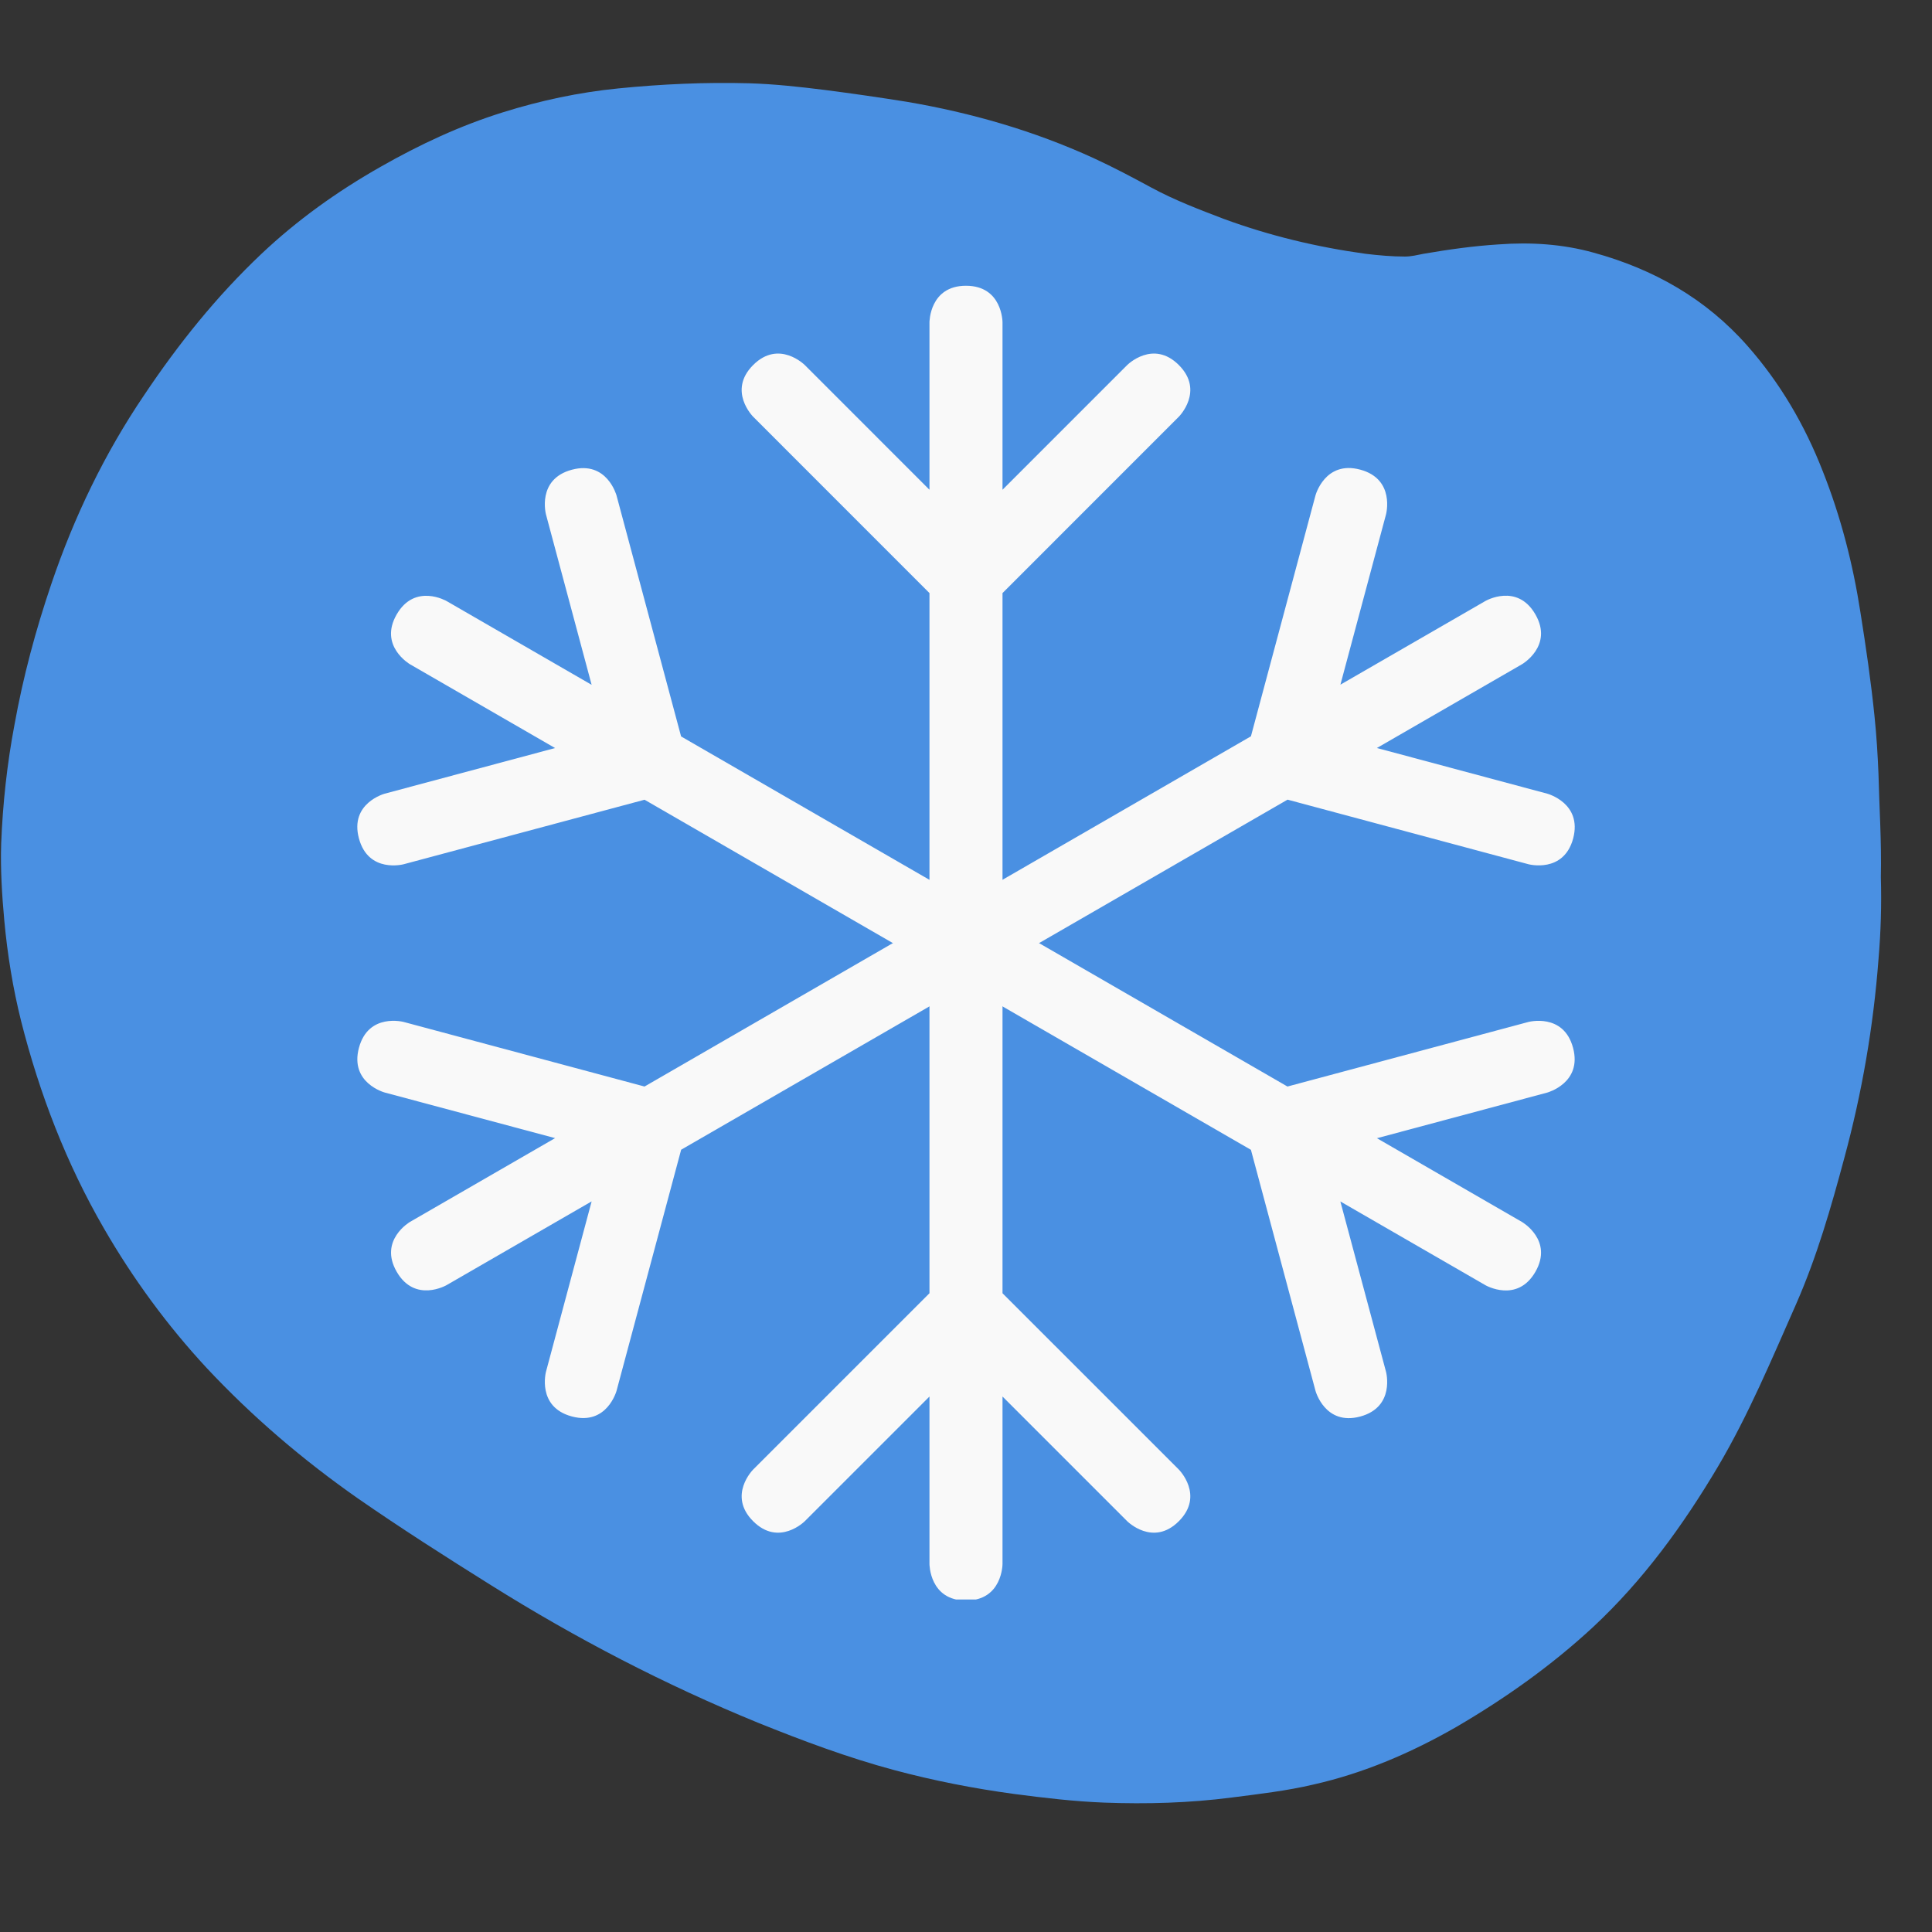
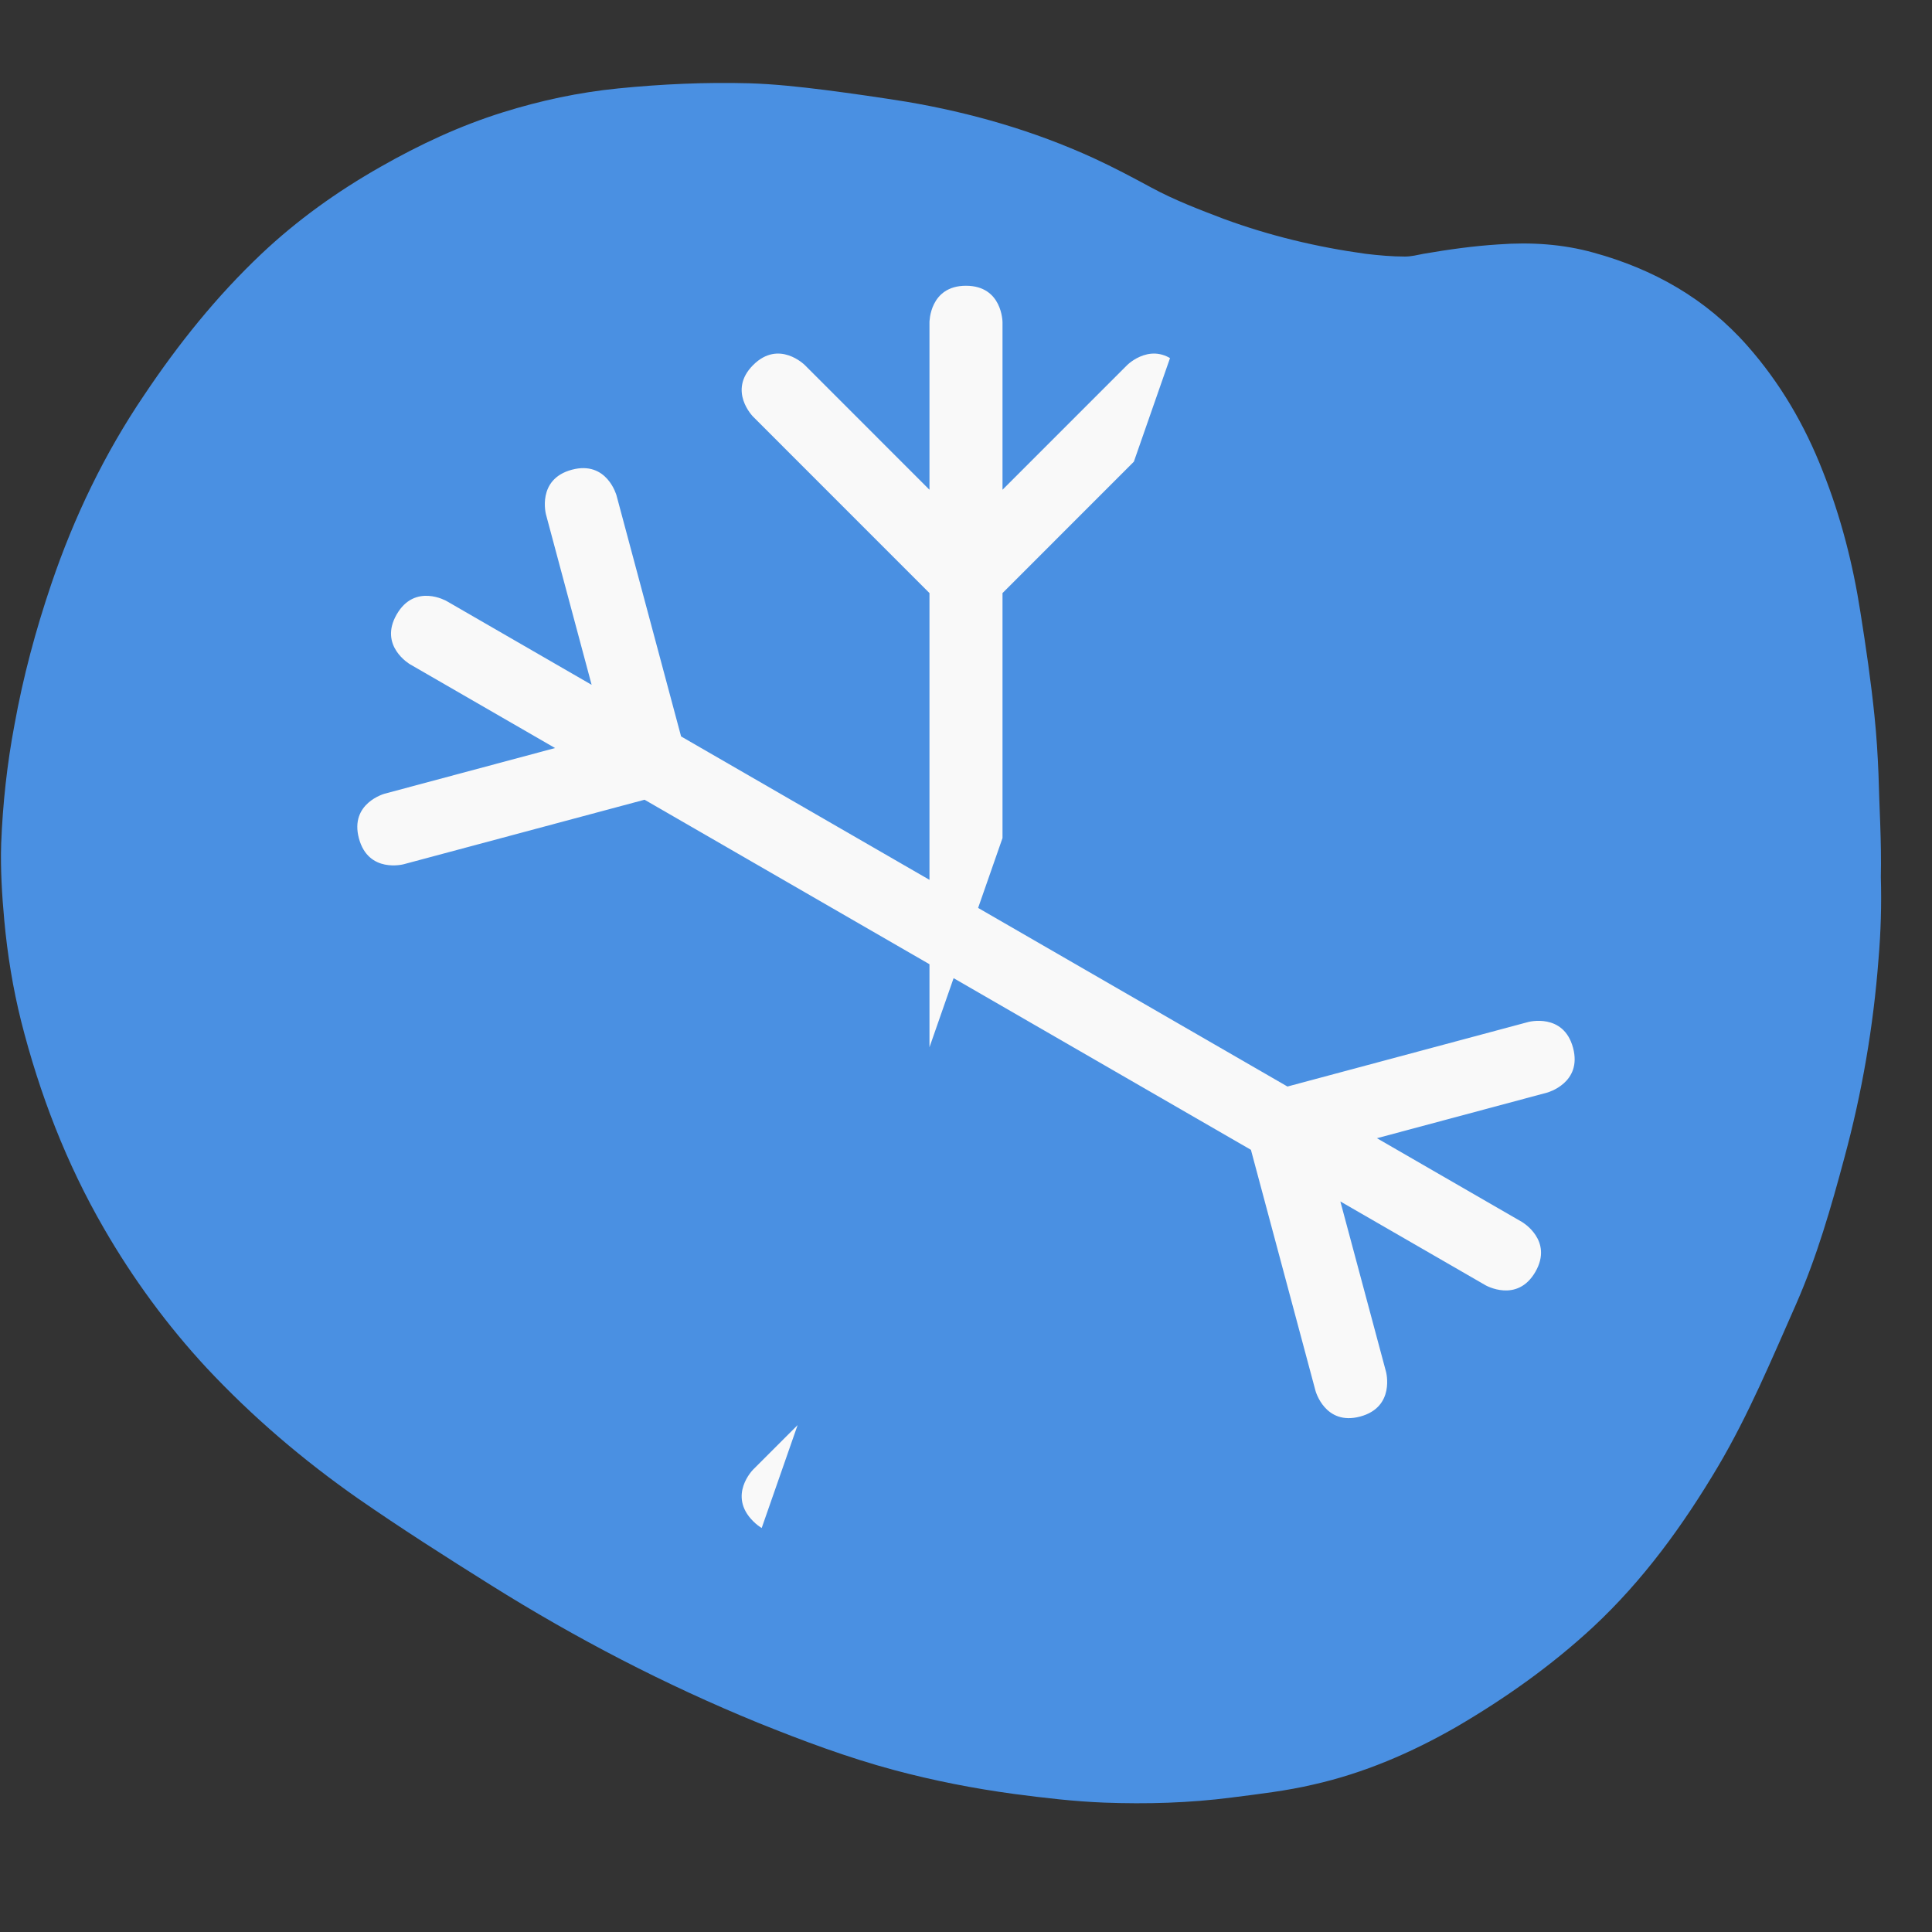
<svg xmlns="http://www.w3.org/2000/svg" version="1.0" preserveAspectRatio="xMidYMid meet" height="500" viewBox="0 0 375 375" zoomAndPan="magnify" width="500">
  <rect x="0" y="0" width="375" height="375" fill="#333333" stroke="none" />
  <defs>
    <clipPath id="0a804f298b">
      <path clip-rule="nonzero" d="M 0 16 L 365.25 16 L 365.25 350.438 L 0 350.438 Z M 0 16" />
    </clipPath>
    <clipPath id="2411e0c7f7">
-       <path clip-rule="nonzero" d="M 143 55.465 L 232 55.465 L 232 310.465 L 143 310.465 Z M 143 55.465" />
+       <path clip-rule="nonzero" d="M 143 55.465 L 232 55.465 L 143 310.465 Z M 143 55.465" />
    </clipPath>
  </defs>
  <g clip-path="url(#0a804f298b)">
    <path fill-rule="nonzero" fill-opacity="1" d="M 365.07 170.242 C 365.223 175.57 365.07 180.895 364.613 186.223 C 363.625 199.234 361.418 212.094 357.992 224.723 C 355.406 234.387 352.668 243.898 348.633 253.102 C 343.918 263.754 339.426 274.559 333.492 284.605 C 326.723 296.016 318.961 306.746 309.145 315.875 C 301.078 323.332 292.176 329.648 282.664 335.203 C 273.914 340.223 264.711 344.18 254.895 346.387 C 249.719 347.605 244.395 348.215 239.066 348.898 C 230.852 349.965 222.555 350.191 214.34 349.887 C 208.48 349.66 202.699 348.973 196.914 348.215 C 189 347.148 181.242 345.625 173.555 343.57 C 164.5 341.137 155.75 337.863 147.078 334.363 C 129.043 326.984 111.773 318.008 95.262 307.66 C 86.512 302.18 77.914 296.703 69.469 290.844 C 58.816 283.387 49 275.016 40.098 265.504 C 32.414 257.211 25.793 248.156 20.164 238.418 C 12.859 225.789 7.684 212.32 4.109 198.242 C 2.512 191.852 1.445 185.309 0.836 178.688 C 0.379 173.742 0.074 168.723 0.227 163.777 C 0.531 156.016 1.371 148.254 2.816 140.645 C 4.488 131.363 6.922 122.309 9.969 113.328 C 14.379 100.32 20.316 87.992 28 76.656 C 34.621 66.766 42 57.559 50.676 49.34 C 57.676 42.719 65.434 37.164 73.883 32.371 C 81.488 28.035 89.328 24.383 97.621 21.797 C 104.926 19.512 112.383 17.914 120.066 17.156 C 128.512 16.316 136.883 15.938 145.402 16.164 C 150.348 16.316 155.219 16.852 160.09 17.461 C 165.414 18.145 170.664 18.906 175.914 19.742 C 188.469 21.871 200.645 25.371 212.285 30.699 C 216.09 32.449 219.816 34.426 223.469 36.406 C 227.957 38.84 232.754 40.664 237.547 42.492 C 246.449 45.766 255.656 47.969 265.09 49.266 C 267.602 49.566 270.188 49.797 272.699 49.797 C 273.914 49.797 275.133 49.492 276.273 49.266 C 281.145 48.426 286.016 47.742 290.883 47.438 C 297.121 46.98 303.285 47.363 309.297 49.035 C 320.938 52.23 331.059 57.938 339.125 67.07 C 345.516 74.297 350.309 82.516 353.809 91.492 C 357.309 100.32 359.668 109.527 361.113 118.883 C 362.18 125.578 363.168 132.352 363.852 139.125 C 364.23 142.777 364.461 146.504 364.613 150.234 C 364.766 156.625 365.223 163.395 365.07 170.242 Z M 365.07 170.242" fill="#4a90e2" />
  </g>
  <g clip-path="url(#2411e0c7f7)">
    <path fill-rule="nonzero" fill-opacity="1" d="M 194.586 251.016 L 194.586 115.117 L 228.812 80.883 C 228.812 80.883 233.824 75.871 228.812 70.855 C 223.801 65.844 218.789 70.855 218.789 70.855 L 194.586 95.062 L 194.586 62.555 C 194.586 62.555 194.586 55.465 187.496 55.465 C 180.41 55.465 180.41 62.555 180.41 62.555 L 180.41 95.062 L 156.207 70.855 C 156.207 70.855 151.195 65.844 146.184 70.855 C 141.172 75.871 146.184 80.883 146.184 80.883 L 180.41 115.117 L 180.41 251.016 L 146.184 285.242 C 146.184 285.242 141.172 290.254 146.184 295.266 C 151.195 300.277 156.207 295.266 156.207 295.266 L 180.41 271.066 L 180.41 303.574 C 180.41 303.574 180.41 310.664 187.496 310.664 C 194.586 310.664 194.586 303.574 194.586 303.574 L 194.586 271.066 L 218.789 295.266 C 218.789 295.266 223.801 300.277 228.812 295.266 C 233.824 290.254 228.812 285.242 228.812 285.242 Z M 194.586 251.016" fill="#f9f9f9" />
  </g>
  <path fill-rule="nonzero" fill-opacity="1" d="M 305.328 203.379 C 303.492 196.531 296.645 198.367 296.645 198.367 L 249.895 210.895 L 132.199 142.941 L 119.672 96.191 C 119.672 96.191 117.836 89.34 110.988 91.176 C 104.133 93.016 105.977 99.863 105.977 99.863 L 114.836 132.926 L 86.68 116.664 C 86.68 116.664 80.539 113.117 76.996 119.258 C 73.453 125.395 79.59 128.941 79.59 128.941 L 107.742 145.195 L 74.68 154.051 C 74.68 154.051 67.824 155.887 69.668 162.734 C 71.504 169.586 78.352 167.75 78.352 167.75 L 125.109 155.227 L 242.805 223.18 L 255.332 269.938 C 255.332 269.938 257.168 276.785 264.016 274.949 C 270.863 273.105 269.027 266.266 269.027 266.266 L 260.164 233.203 L 288.324 249.457 C 288.324 249.457 294.469 253.004 298.012 246.871 C 301.559 240.723 295.41 237.18 295.41 237.18 L 267.262 220.926 L 300.316 212.07 C 300.316 212.062 307.164 210.227 305.328 203.379 Z M 305.328 203.379" fill="#f9f9f9" />
-   <path fill-rule="nonzero" fill-opacity="1" d="M 300.316 154.051 L 267.254 145.188 L 295.41 128.934 C 295.41 128.934 301.559 125.383 298.012 119.242 C 294.461 113.098 288.324 116.648 288.324 116.648 L 260.172 132.895 L 269.027 99.84 C 269.027 99.84 270.863 92.992 264.016 91.156 C 257.168 89.32 255.332 96.168 255.332 96.168 L 242.805 142.918 L 125.102 210.895 L 78.359 198.363 C 78.359 198.363 71.508 196.523 69.672 203.375 C 67.832 210.227 74.684 212.059 74.684 212.059 L 107.742 220.91 L 79.59 237.164 C 79.59 237.164 73.461 240.719 77.004 246.855 C 80.547 252.988 86.68 249.445 86.68 249.445 L 114.836 233.188 L 105.977 266.246 C 105.977 266.246 104.141 273.098 110.988 274.93 C 117.844 276.77 119.68 269.922 119.68 269.922 L 132.211 223.16 L 249.914 155.211 L 296.668 167.746 C 296.668 167.746 303.516 169.582 305.352 162.734 C 307.156 155.879 300.316 154.051 300.316 154.051 Z M 300.316 154.051" fill="#f9f9f9" />
</svg>